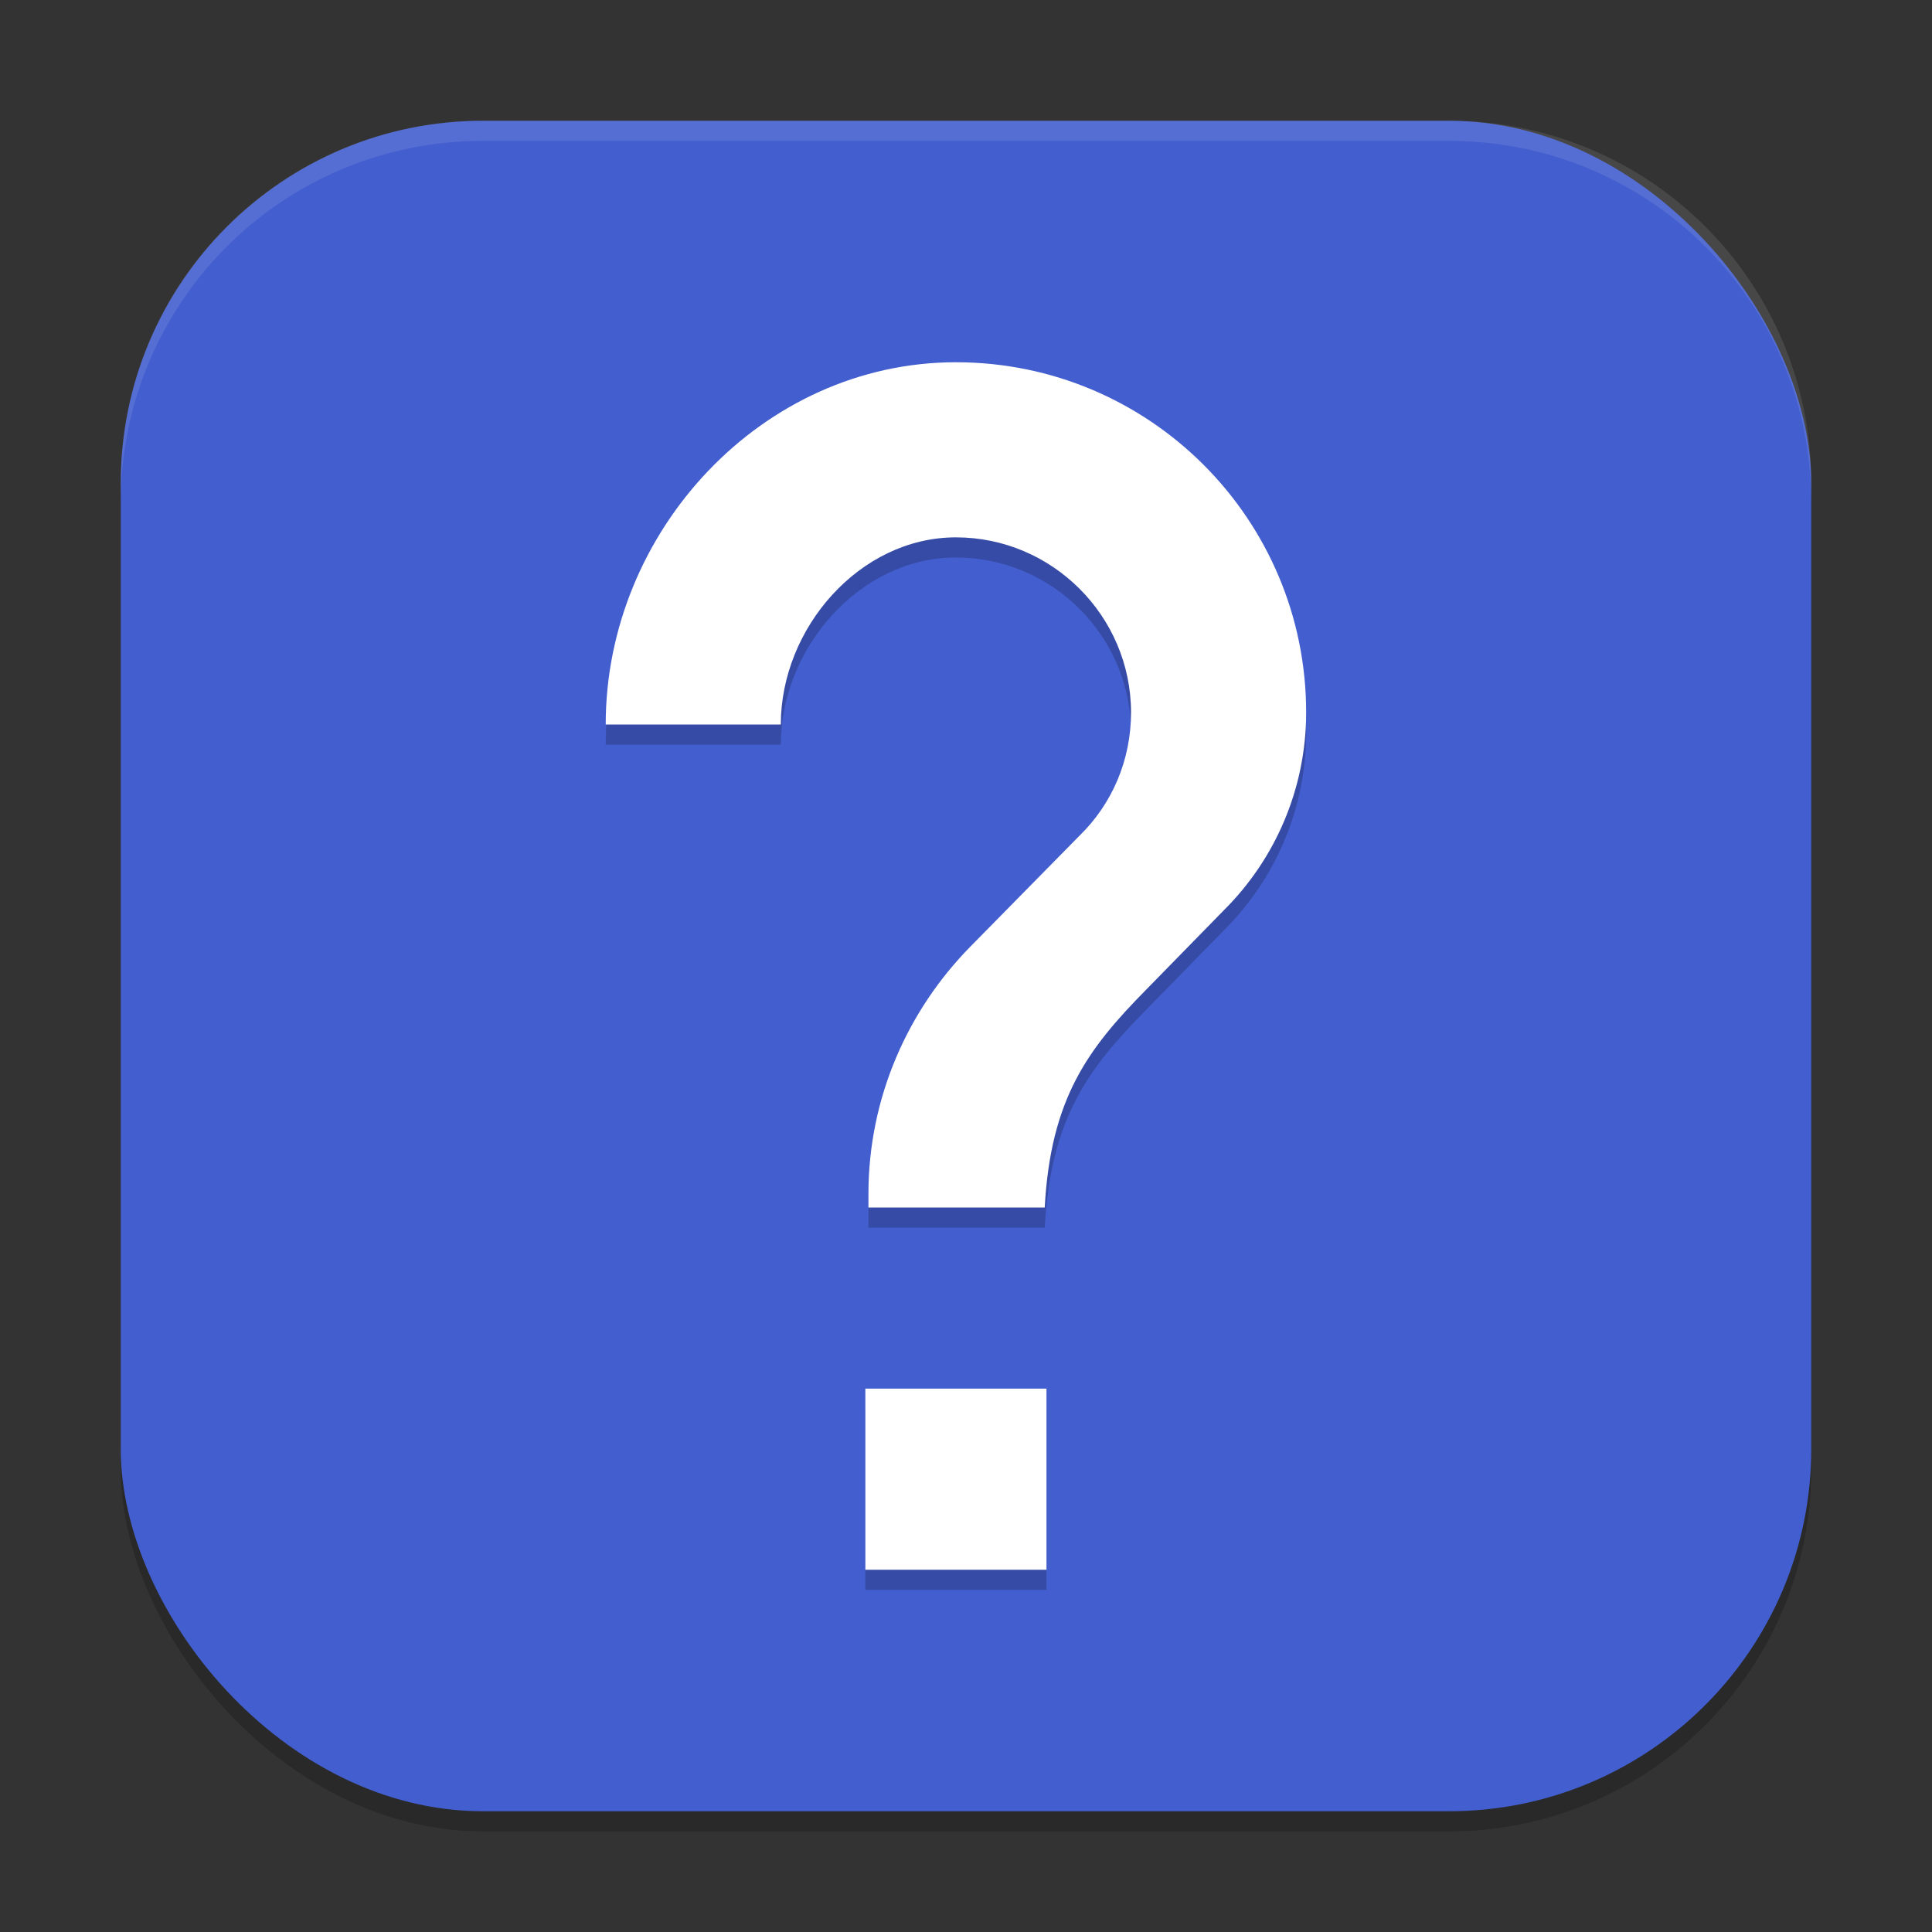
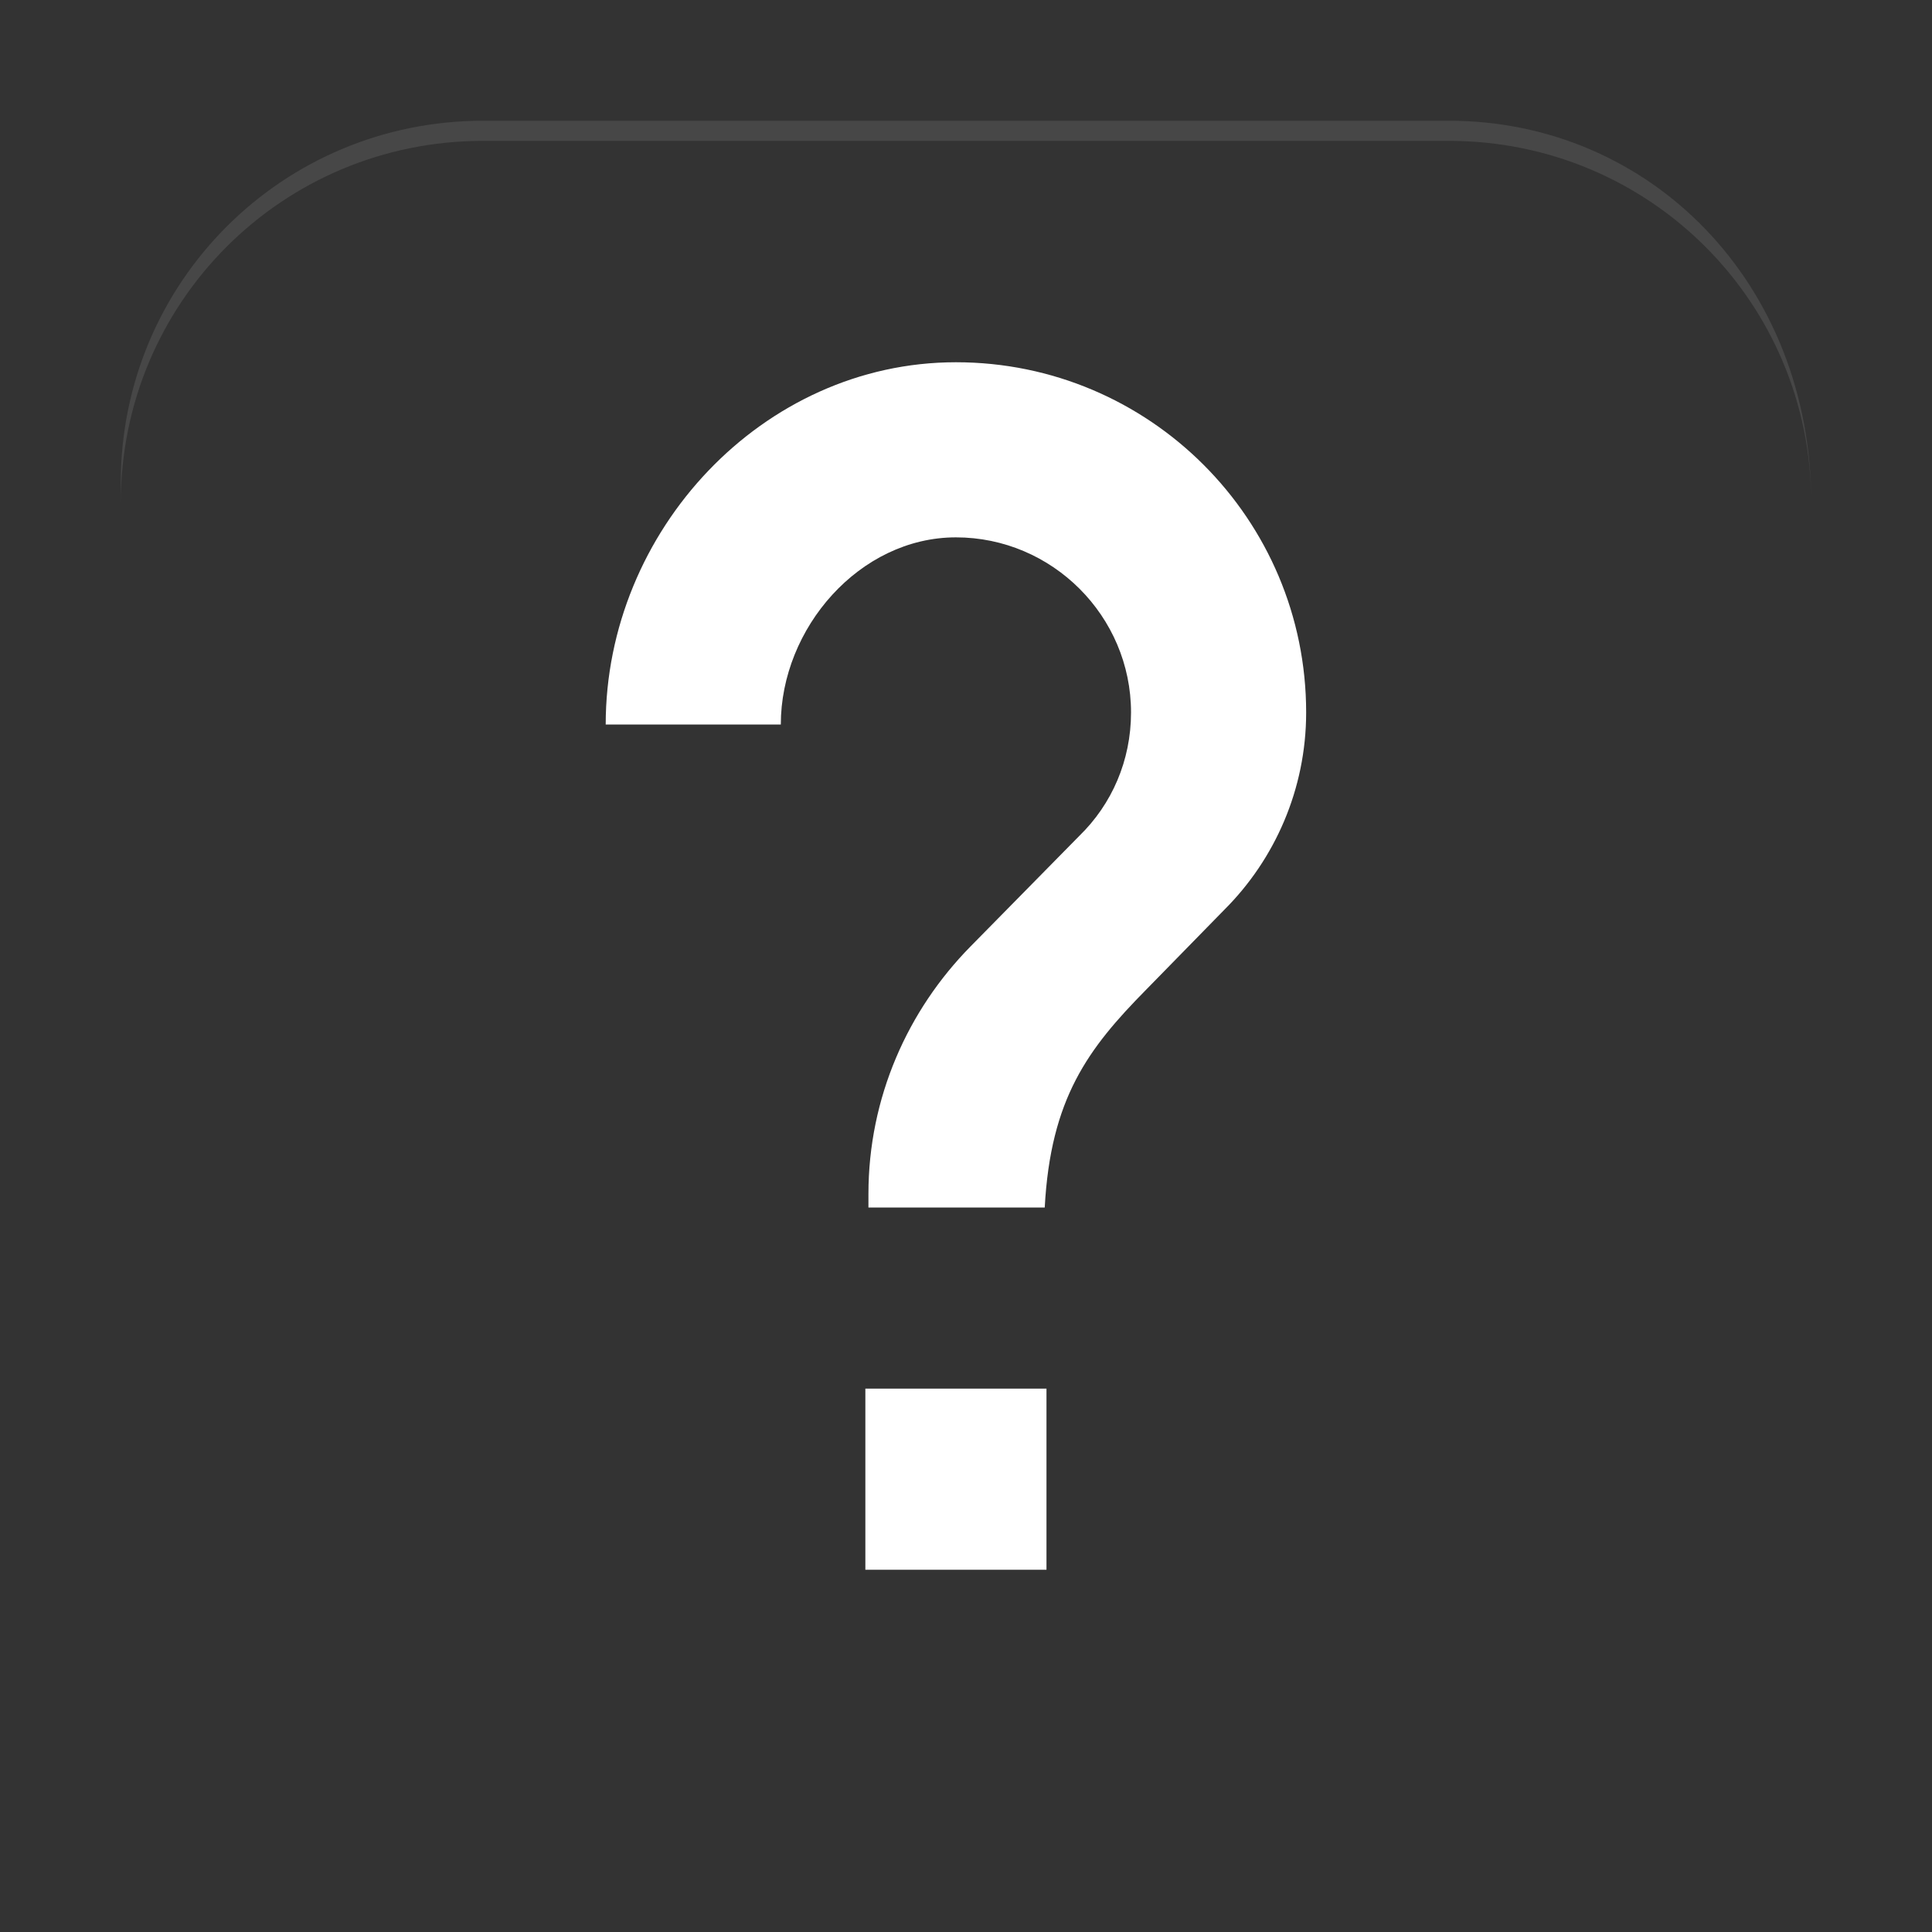
<svg xmlns="http://www.w3.org/2000/svg" xmlns:ns1="http://www.inkscape.org/namespaces/inkscape" xmlns:ns2="http://sodipodi.sourceforge.net/DTD/sodipodi-0.dtd" width="96" height="96" viewBox="0 0 96 96" version="1.1" id="svg5" ns1:version="1.3 (0e150ed6c4, 2023-07-21)" ns2:docname="help-browser.svg">
  <rect x="0" y="0" width="96" height="96" fill="#333333" stroke="none" />
  <ns2:namedview id="namedview7" pagecolor="#ffffff" bordercolor="#000000" borderopacity="0.25" ns1:showpageshadow="2" ns1:pageopacity="0.0" ns1:pagecheckerboard="0" ns1:deskcolor="#d1d1d1" ns1:document-units="px" showgrid="false" ns1:zoom="8.2083333" ns1:cx="48" ns1:cy="48" ns1:window-width="1920" ns1:window-height="1004" ns1:window-x="0" ns1:window-y="0" ns1:window-maximized="1" ns1:current-layer="svg5" />
  <defs id="defs2" />
-   <rect style="opacity:0.2;fill:#000000;stroke-width:6;stroke-linecap:square" id="rect234" width="84" height="84" x="6" y="7" ry="18" />
-   <rect style="fill:#435ece;fill-opacity:1;stroke-width:6;stroke-linecap:square" id="rect396" width="84" height="84" x="6" y="6" ry="18" />
-   <path id="path3" style="opacity:0.2;fill:#000000;stroke-width:3" d="M 47.499,19 C 37.886,19 30.097,27.387 30.097,37 h 8.701 c 0,-4.785 3.916,-9.299 8.701,-9.299 4.785,0 8.701,3.916 8.701,8.701 0,2.392 -0.957,4.563 -2.566,6.129 l -5.396,5.484 c -3.132,3.175 -5.086,7.526 -5.086,12.311 V 61 h 8.76 c 0.291,-5.422 2.154,-7.897 5.027,-10.811 L 60.853,46.188 c 2.479,-2.479 4.049,-5.957 4.049,-9.785 C 64.902,26.789 57.113,19 47.499,19 Z m -4.5,51 v 9 h 9 v -9 z" />
  <path id="path4" style="fill:#ffffff;stroke-width:3" d="M 47.499,18 C 37.886,18 30.097,26.387 30.097,36 h 8.701 c 0,-4.785 3.916,-9.299 8.701,-9.299 4.785,0 8.701,3.916 8.701,8.701 0,2.392 -0.957,4.563 -2.566,6.129 l -5.396,5.484 c -3.132,3.175 -5.086,7.526 -5.086,12.311 V 60 h 8.76 c 0.291,-5.422 2.154,-7.897 5.027,-10.811 L 60.853,45.188 c 2.479,-2.479 4.049,-5.957 4.049,-9.785 C 64.902,25.789 57.113,18 47.499,18 Z m -4.5,51 v 9 h 9 v -9 z" />
-   <path id="path1040" style="opacity:0.1;fill:#ffffff;stroke-width:6;stroke-linecap:square" d="M 24 6 C 14.028 6 6 14.028 6 24 L 6 25 C 6 15.028 14.028 7 24 7 L 72 7 C 81.972 7 90 15.028 90 25 L 90 24 C 90 14.028 81.972 6 72 6 L 24 6 z " />
+   <path id="path1040" style="opacity:0.1;fill:#ffffff;stroke-width:6;stroke-linecap:square" d="M 24 6 C 14.028 6 6 14.028 6 24 L 6 25 C 6 15.028 14.028 7 24 7 L 72 7 C 81.972 7 90 15.028 90 25 C 90 14.028 81.972 6 72 6 L 24 6 z " />
</svg>